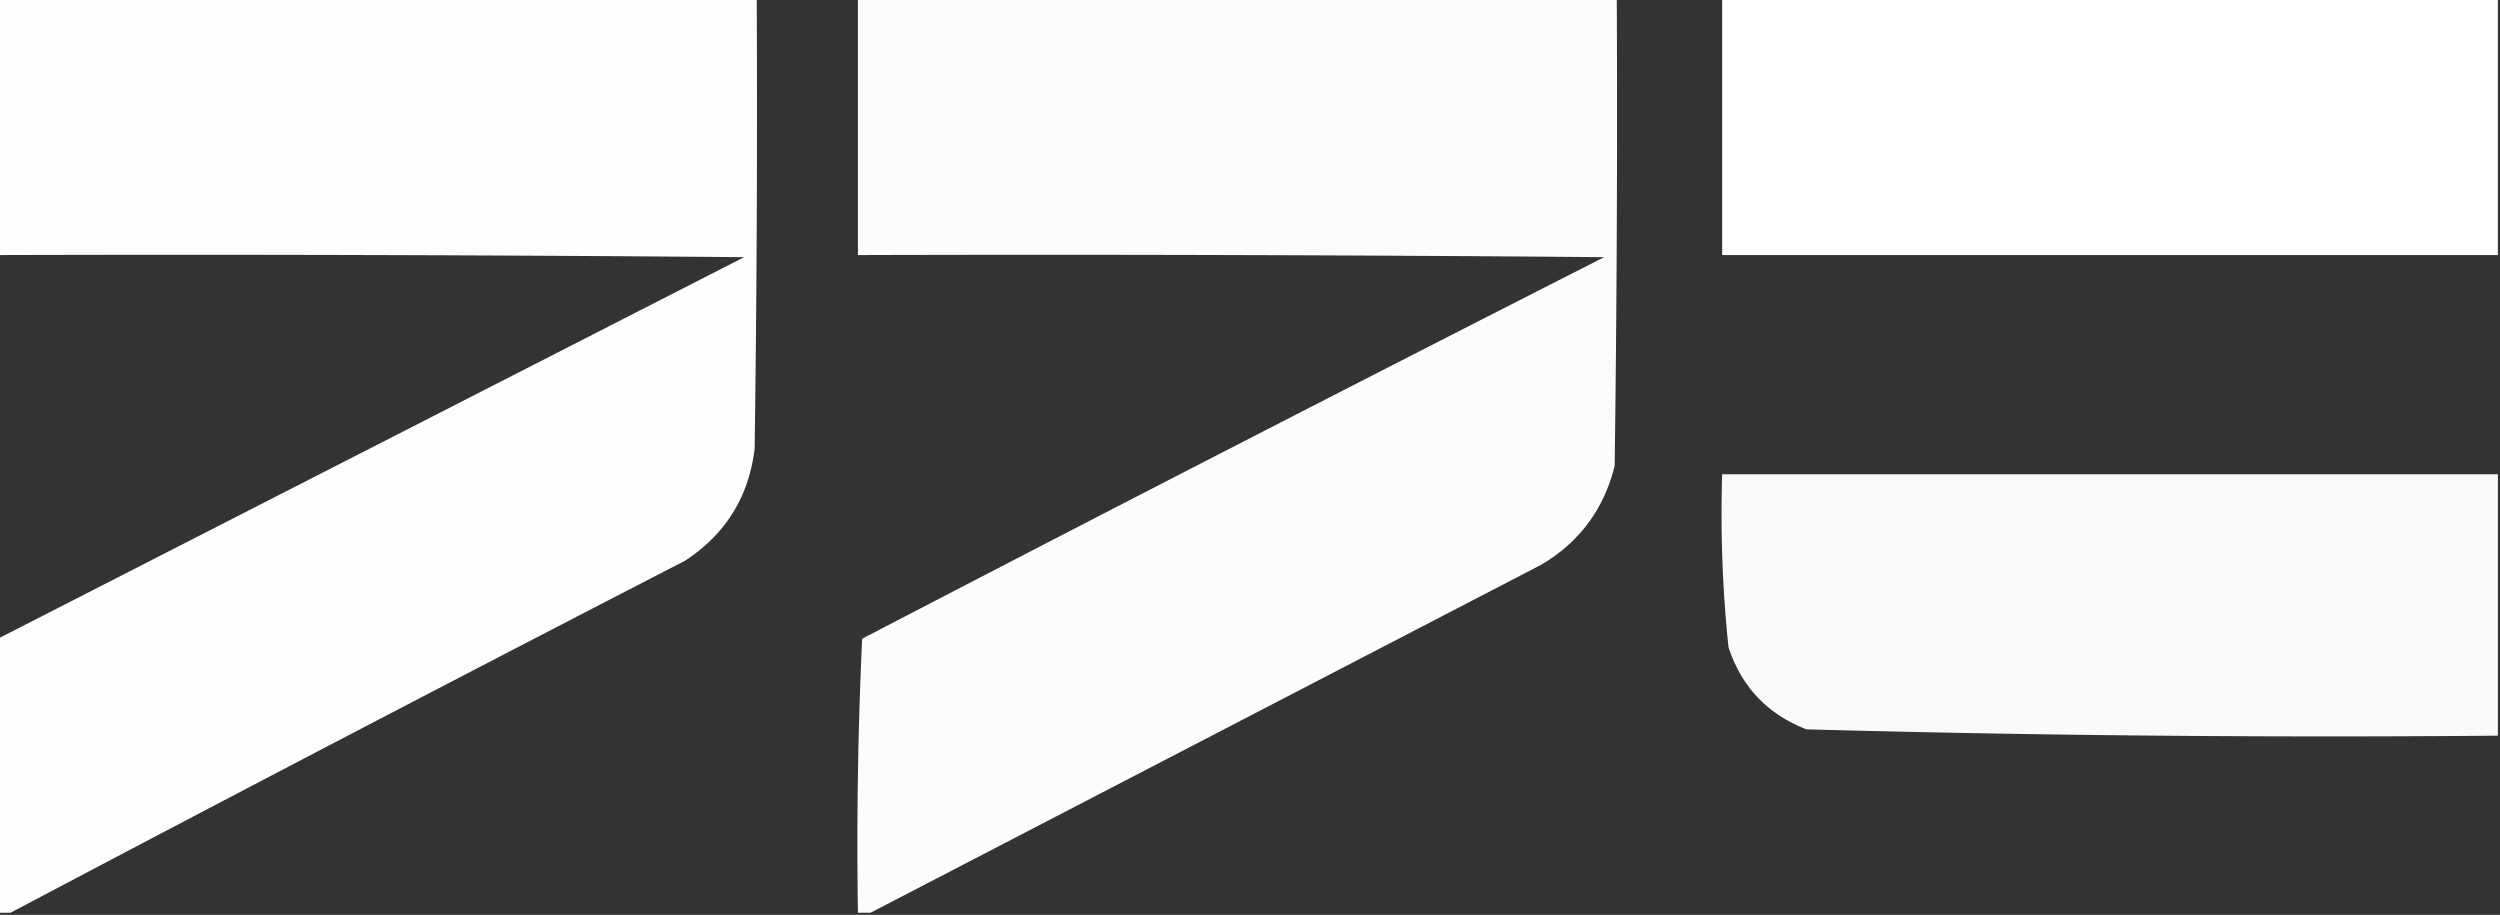
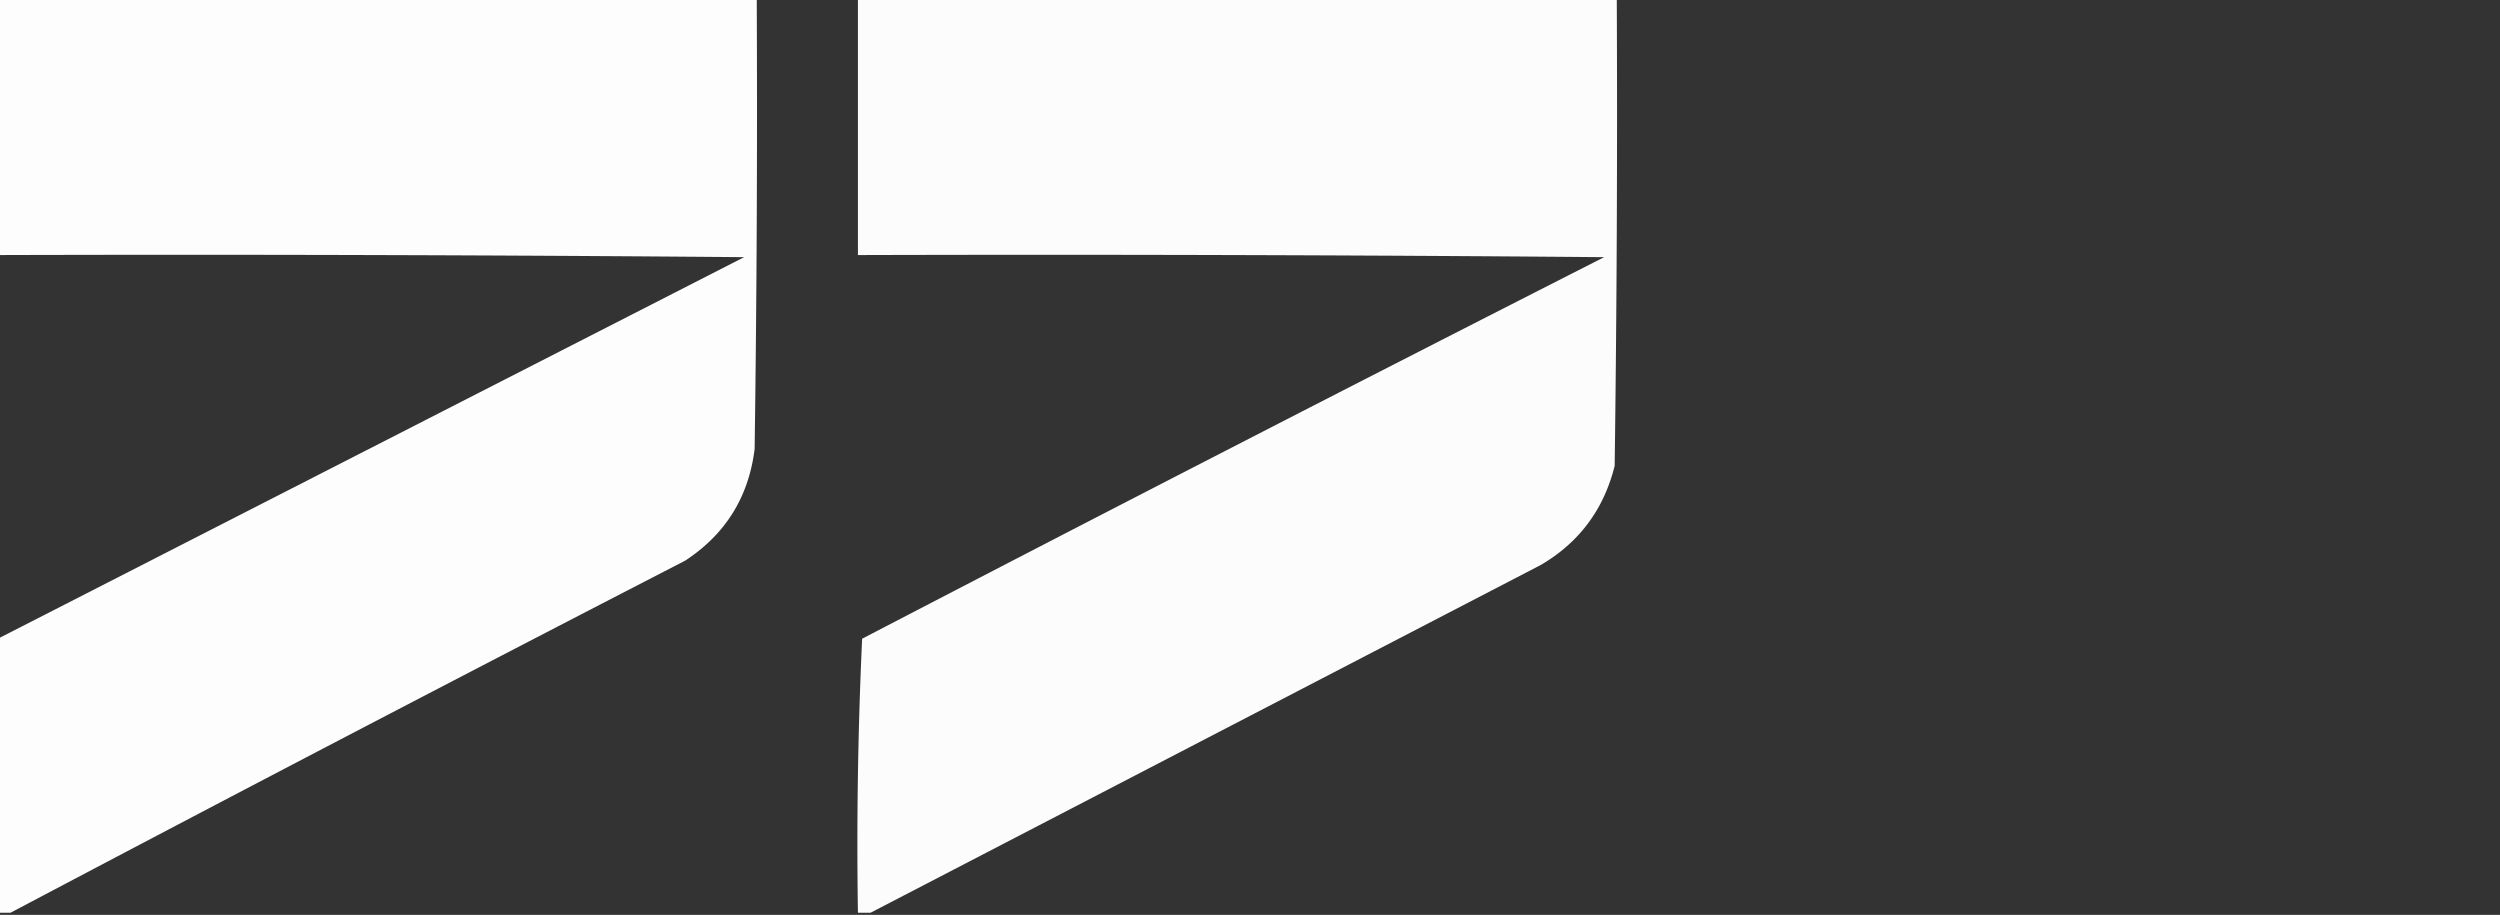
<svg xmlns="http://www.w3.org/2000/svg" width="593px" height="217px" style="shape-rendering:geometricPrecision;text-rendering:geometricPrecision;image-rendering:optimizeQuality;fill-rule:evenodd;clip-rule:evenodd">
  <rect width="100%" height="100%" fill="#333333" stroke="none" />
  <path fill="#fefffe" d="M-.5-.5h180c.167 35.668 0 71.335-.5 107-1.418 11.409-6.918 20.243-16.5 26.5a18029.83 18029.83 0 0 0-160 83.5h-3v-65c58.973-30.154 117.973-60.32 177-90.5-58.999-.5-118-.667-177-.5v-61Z" style="opacity:.985" />
  <path fill="#fefefe" d="M203.5-.5h180c.167 37.002 0 74.001-.5 111-2.571 10.328-8.405 18.161-17.5 23.5-53.061 27.529-106.061 55.029-159 82.5h-3c-.333-21.677 0-43.344 1-65a21857.266 21857.266 0 0 1 176-90.5c-58.999-.5-117.999-.667-177-.5v-61Z" style="opacity:.986" />
-   <path fill="#fefffe" d="M408.5-.5h184v61h-184v-61Z" style="opacity:1" />
-   <path fill="#fefffe" d="M592.5 112.5v62a4559.18 4559.18 0 0 1-164-1.5c-9.259-3.591-15.425-10.091-18.5-19.5a302.475 302.475 0 0 1-1.5-41h184Z" style="opacity:.974" />
</svg>